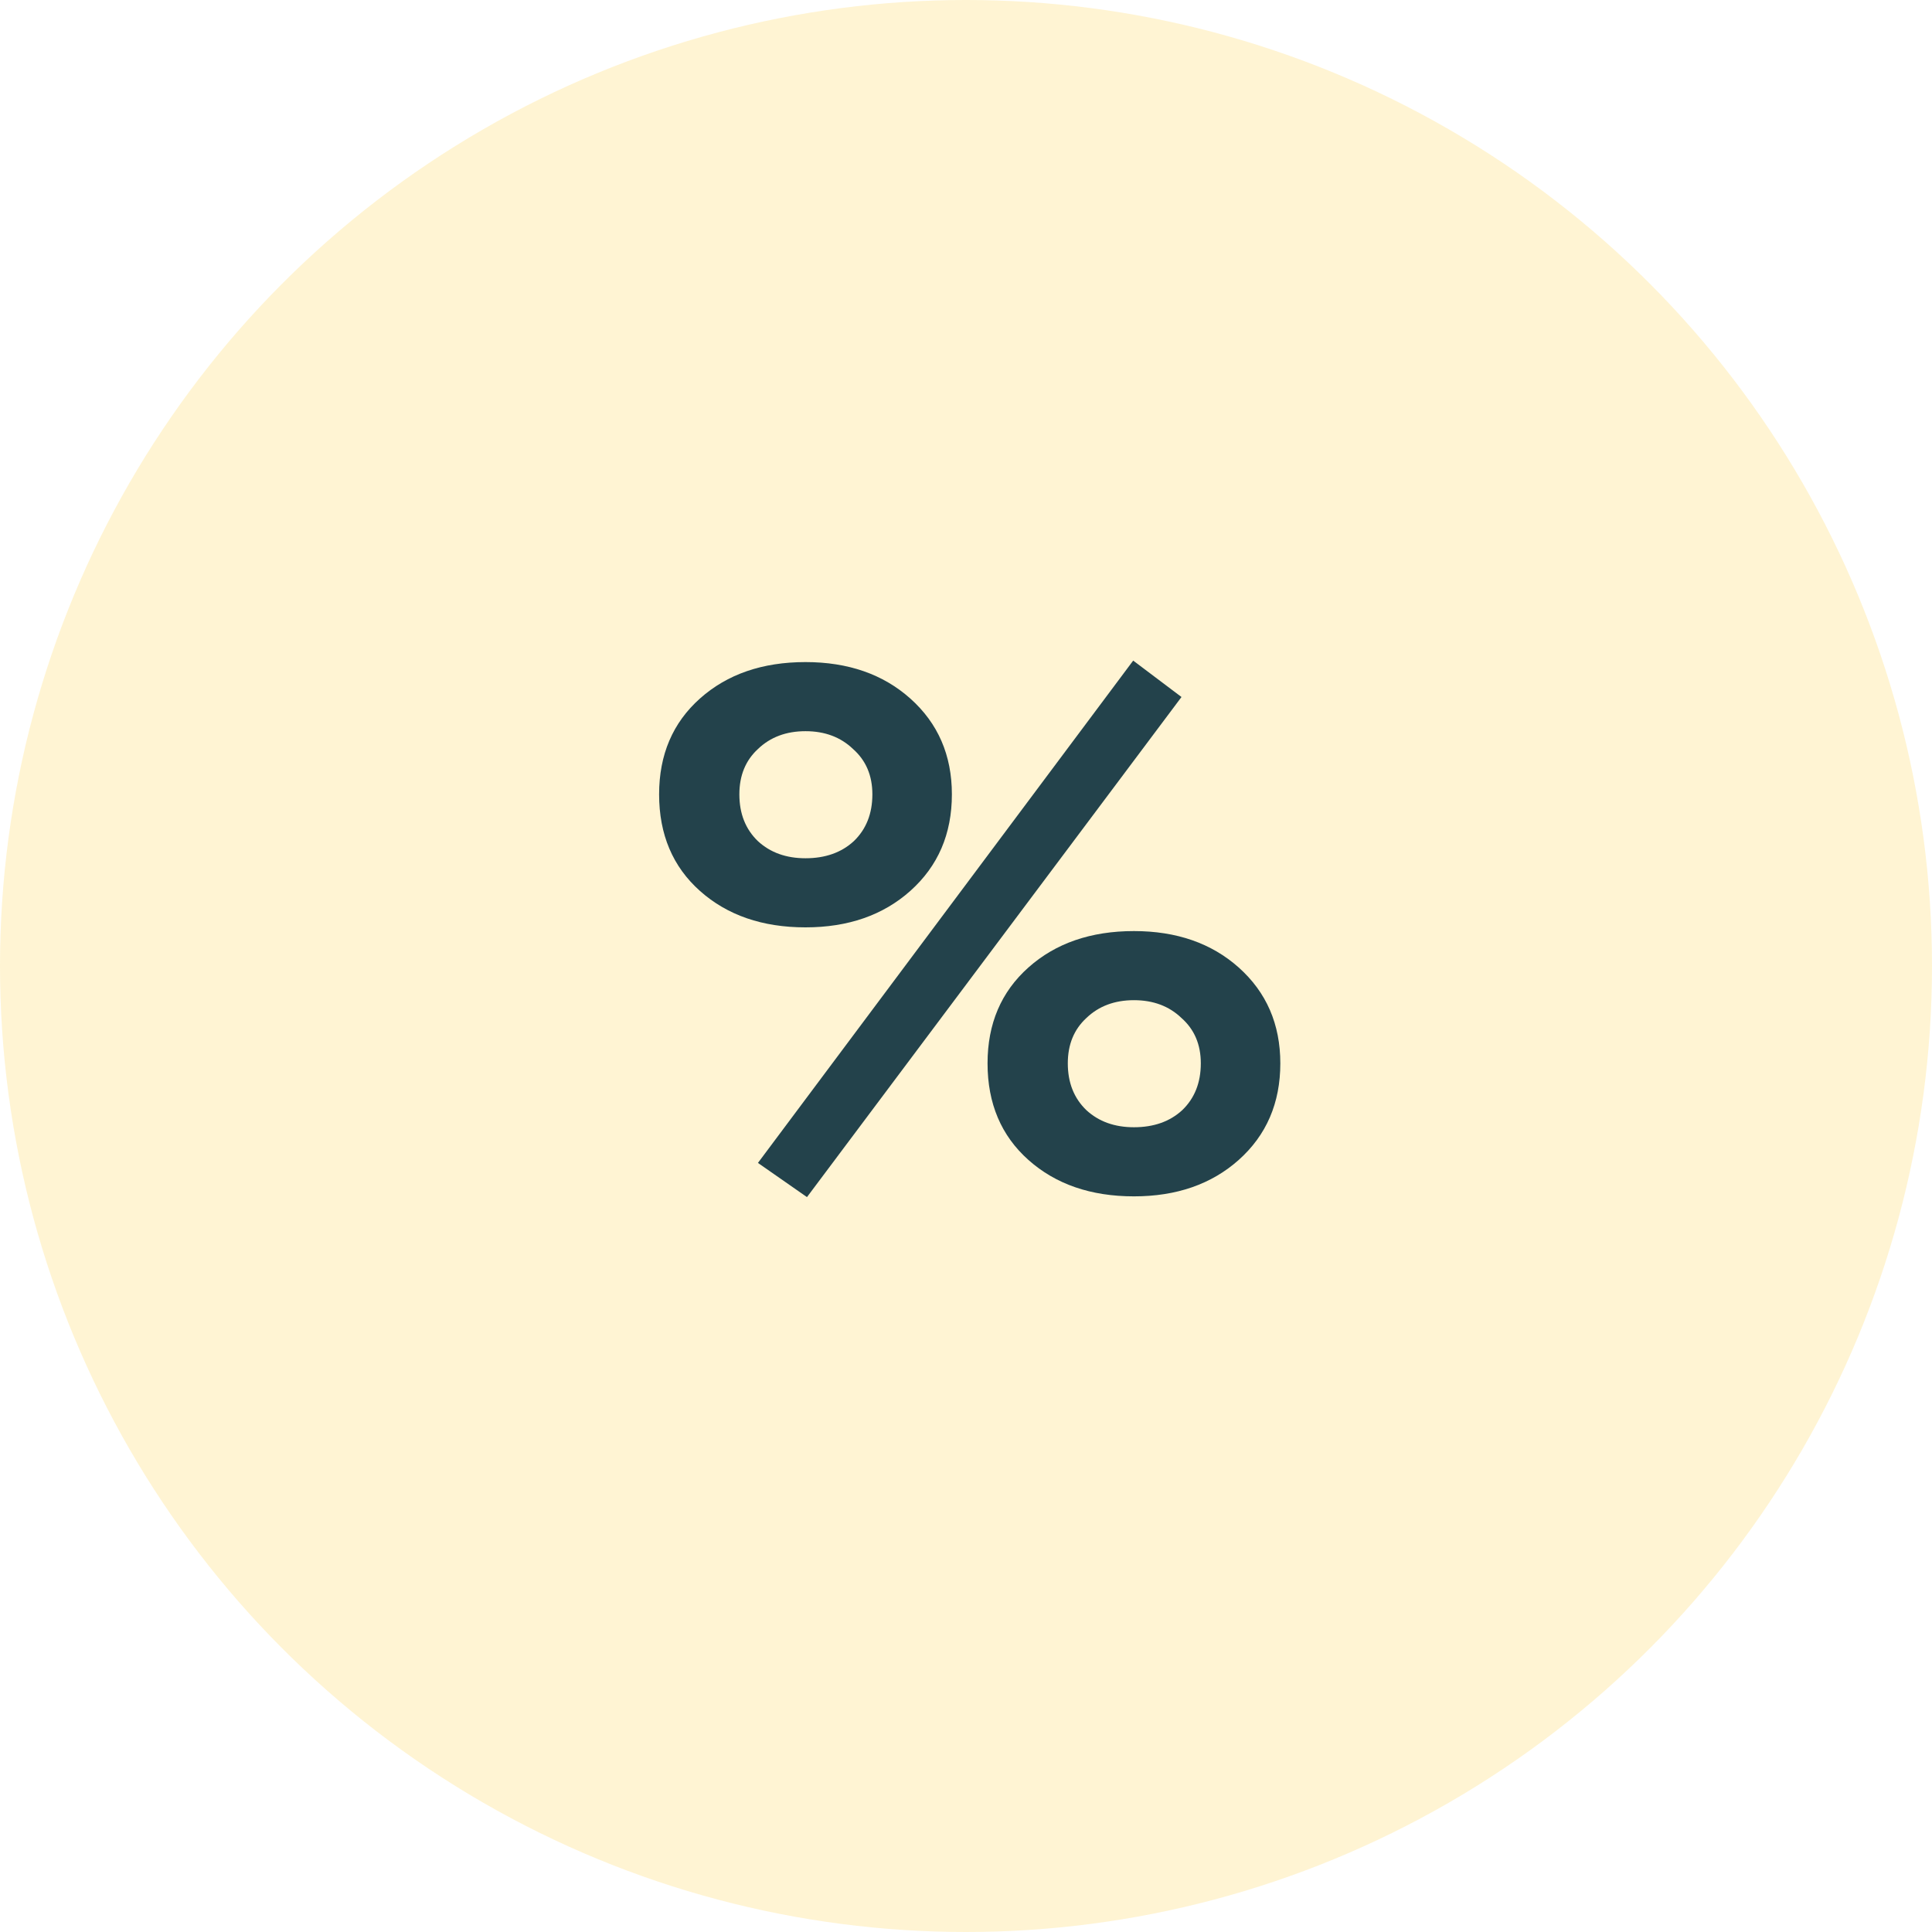
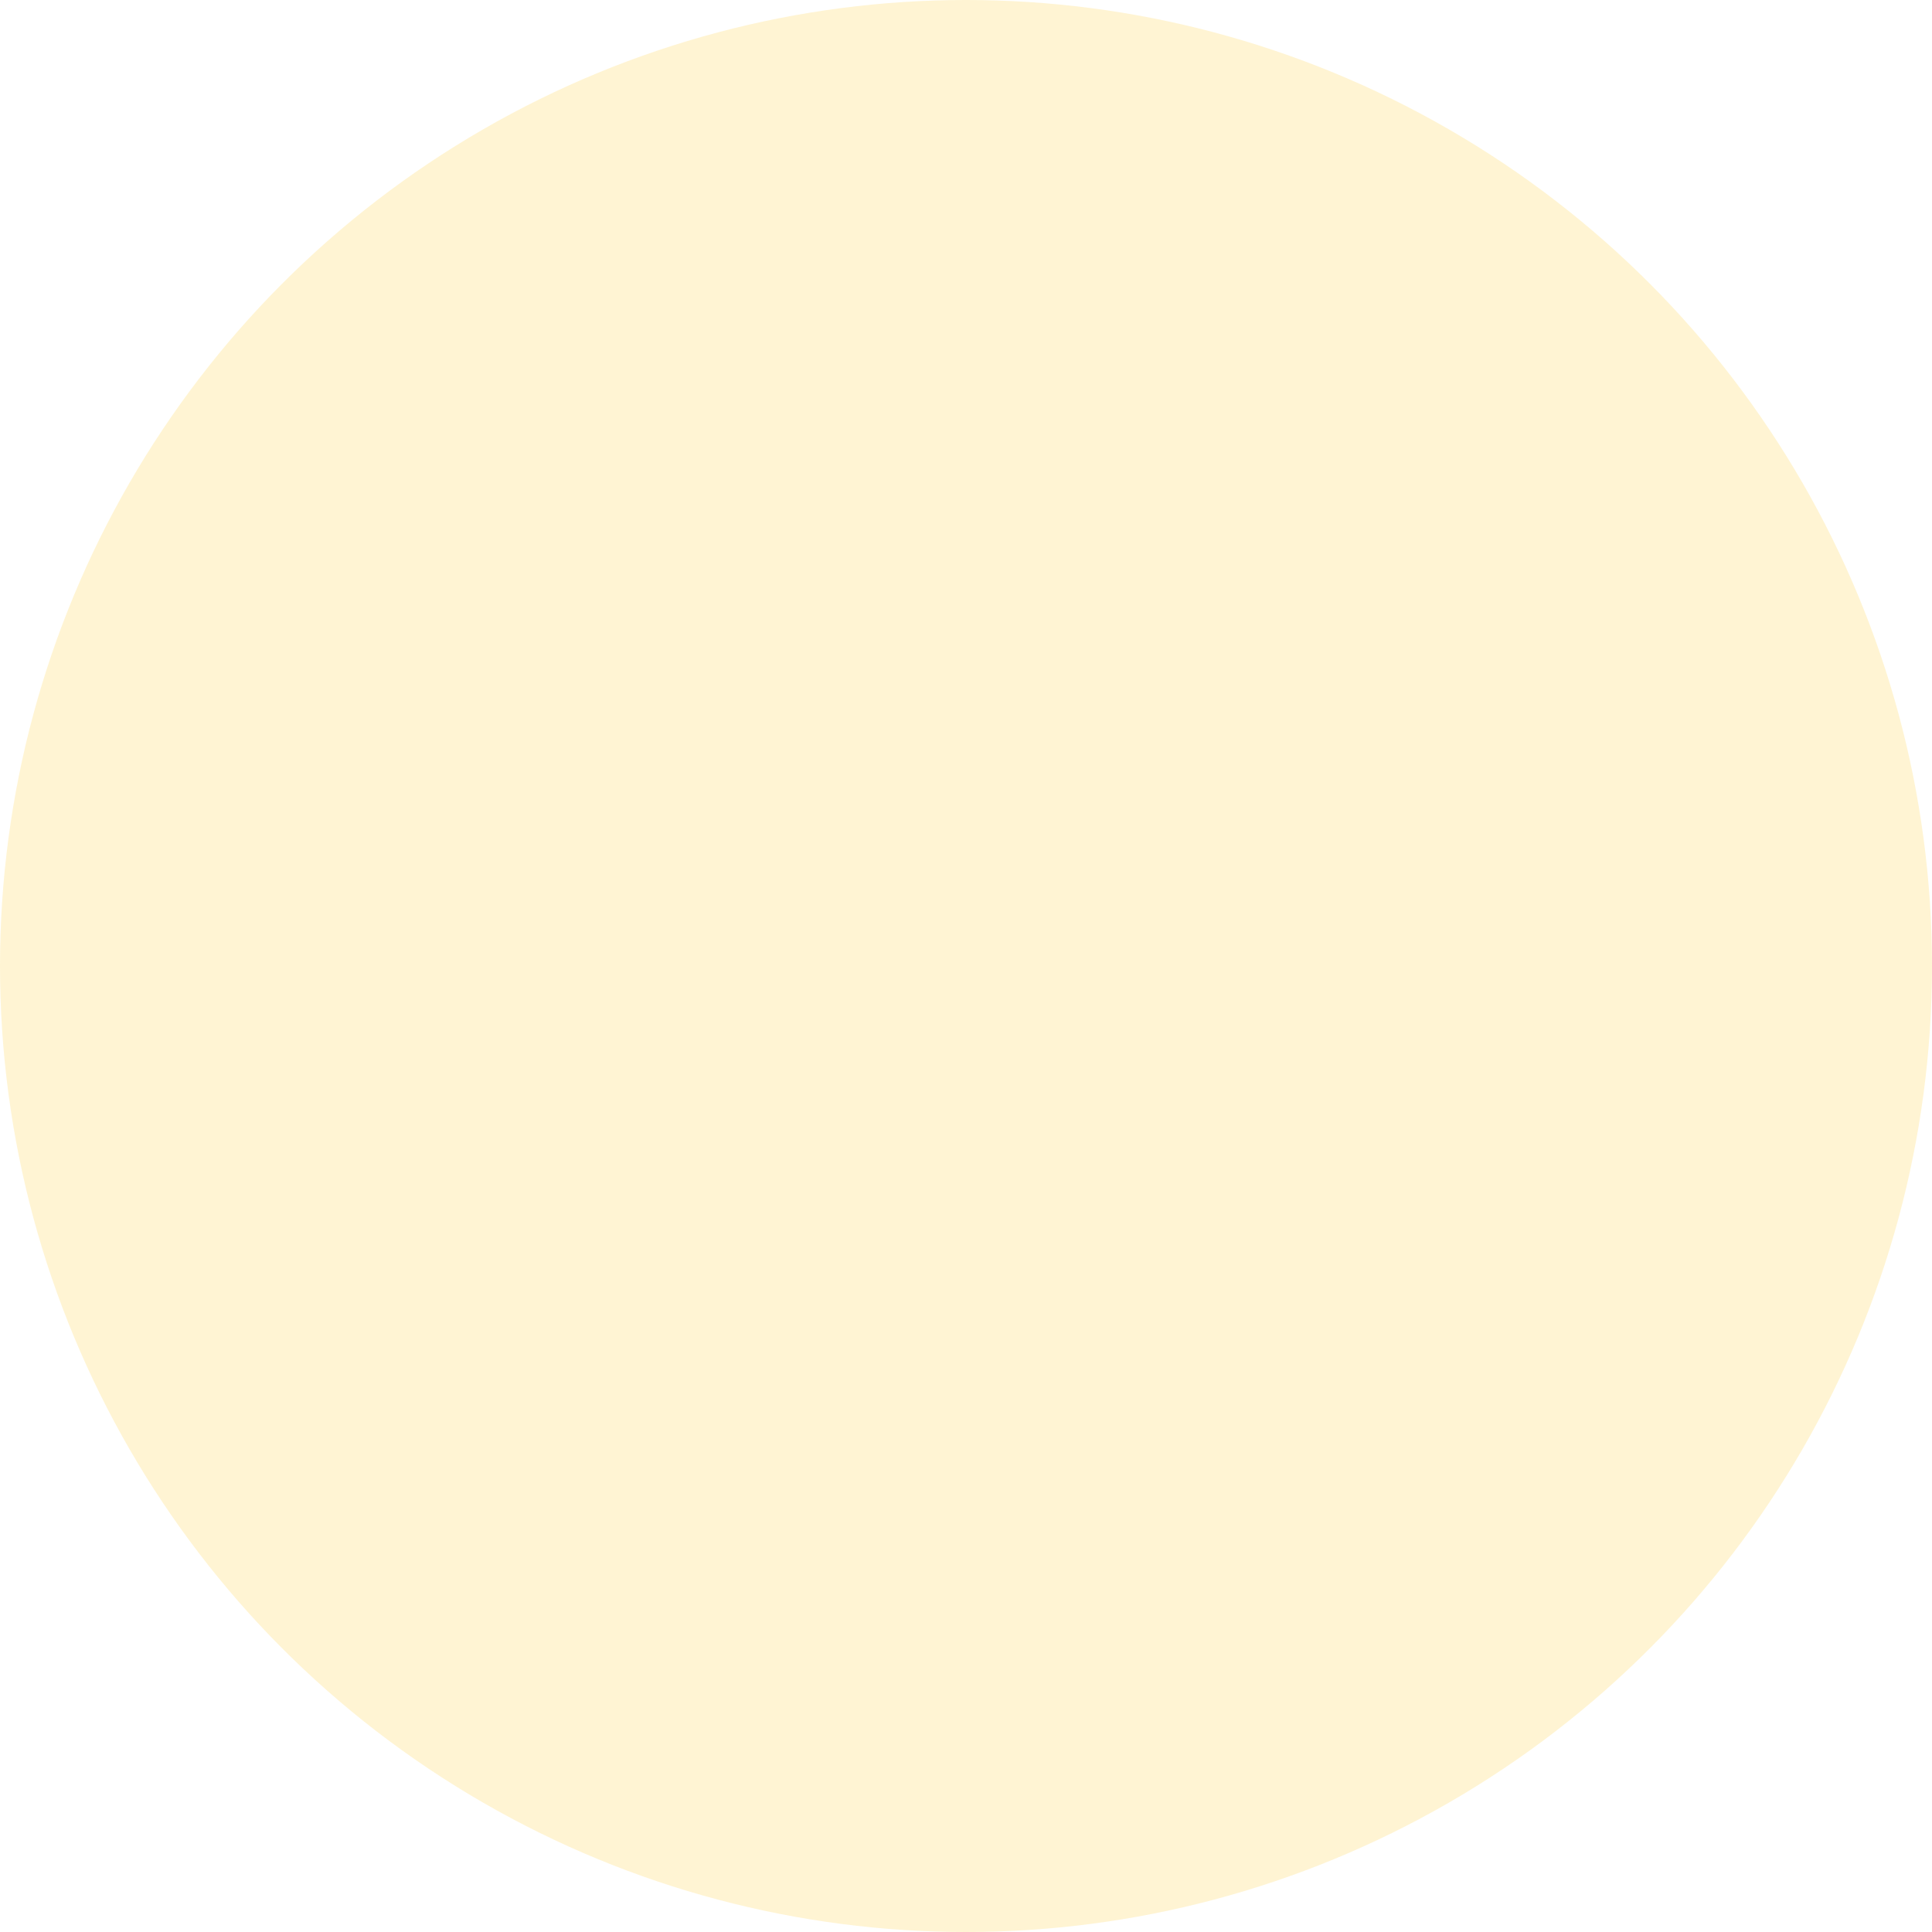
<svg xmlns="http://www.w3.org/2000/svg" width="52" height="52" viewBox="0 0 52 52" fill="none">
  <circle opacity="0.4" cx="26" cy="26" r="26" fill="#FFE592" />
-   <path d="M21.68 24.96C20.52 24.96 19.573 24.633 18.84 23.98C18.107 23.327 17.74 22.46 17.74 21.38C17.74 20.313 18.107 19.453 18.84 18.8C19.573 18.147 20.52 17.82 21.68 17.82C22.827 17.82 23.767 18.147 24.5 18.8C25.247 19.467 25.62 20.327 25.62 21.38C25.62 22.447 25.247 23.313 24.5 23.98C23.767 24.633 22.827 24.96 21.68 24.96ZM19.9 21.38C19.9 21.9 20.067 22.32 20.4 22.64C20.733 22.947 21.16 23.1 21.68 23.1C22.213 23.1 22.647 22.947 22.98 22.64C23.313 22.32 23.48 21.9 23.48 21.38C23.48 20.873 23.307 20.467 22.96 20.16C22.627 19.84 22.2 19.68 21.68 19.68C21.16 19.68 20.733 19.84 20.4 20.16C20.067 20.467 19.9 20.873 19.9 21.38ZM30.52 32.2C29.36 32.2 28.413 31.873 27.68 31.22C26.947 30.567 26.58 29.7 26.58 28.62C26.58 27.553 26.947 26.693 27.68 26.04C28.413 25.387 29.36 25.06 30.52 25.06C31.667 25.06 32.607 25.387 33.34 26.04C34.087 26.707 34.46 27.567 34.46 28.62C34.46 29.687 34.087 30.553 33.34 31.22C32.607 31.873 31.667 32.2 30.52 32.2ZM28.74 28.62C28.74 29.14 28.907 29.56 29.24 29.88C29.573 30.187 30 30.34 30.52 30.34C31.053 30.34 31.487 30.187 31.82 29.88C32.153 29.56 32.32 29.14 32.32 28.62C32.32 28.113 32.147 27.707 31.8 27.4C31.467 27.08 31.04 26.92 30.52 26.92C30 26.92 29.573 27.08 29.24 27.4C28.907 27.707 28.74 28.113 28.74 28.62ZM21.72 32.22L20.4 31.3L30.5 17.78L31.8 18.76L21.72 32.22Z" fill="#23424B" />
</svg>